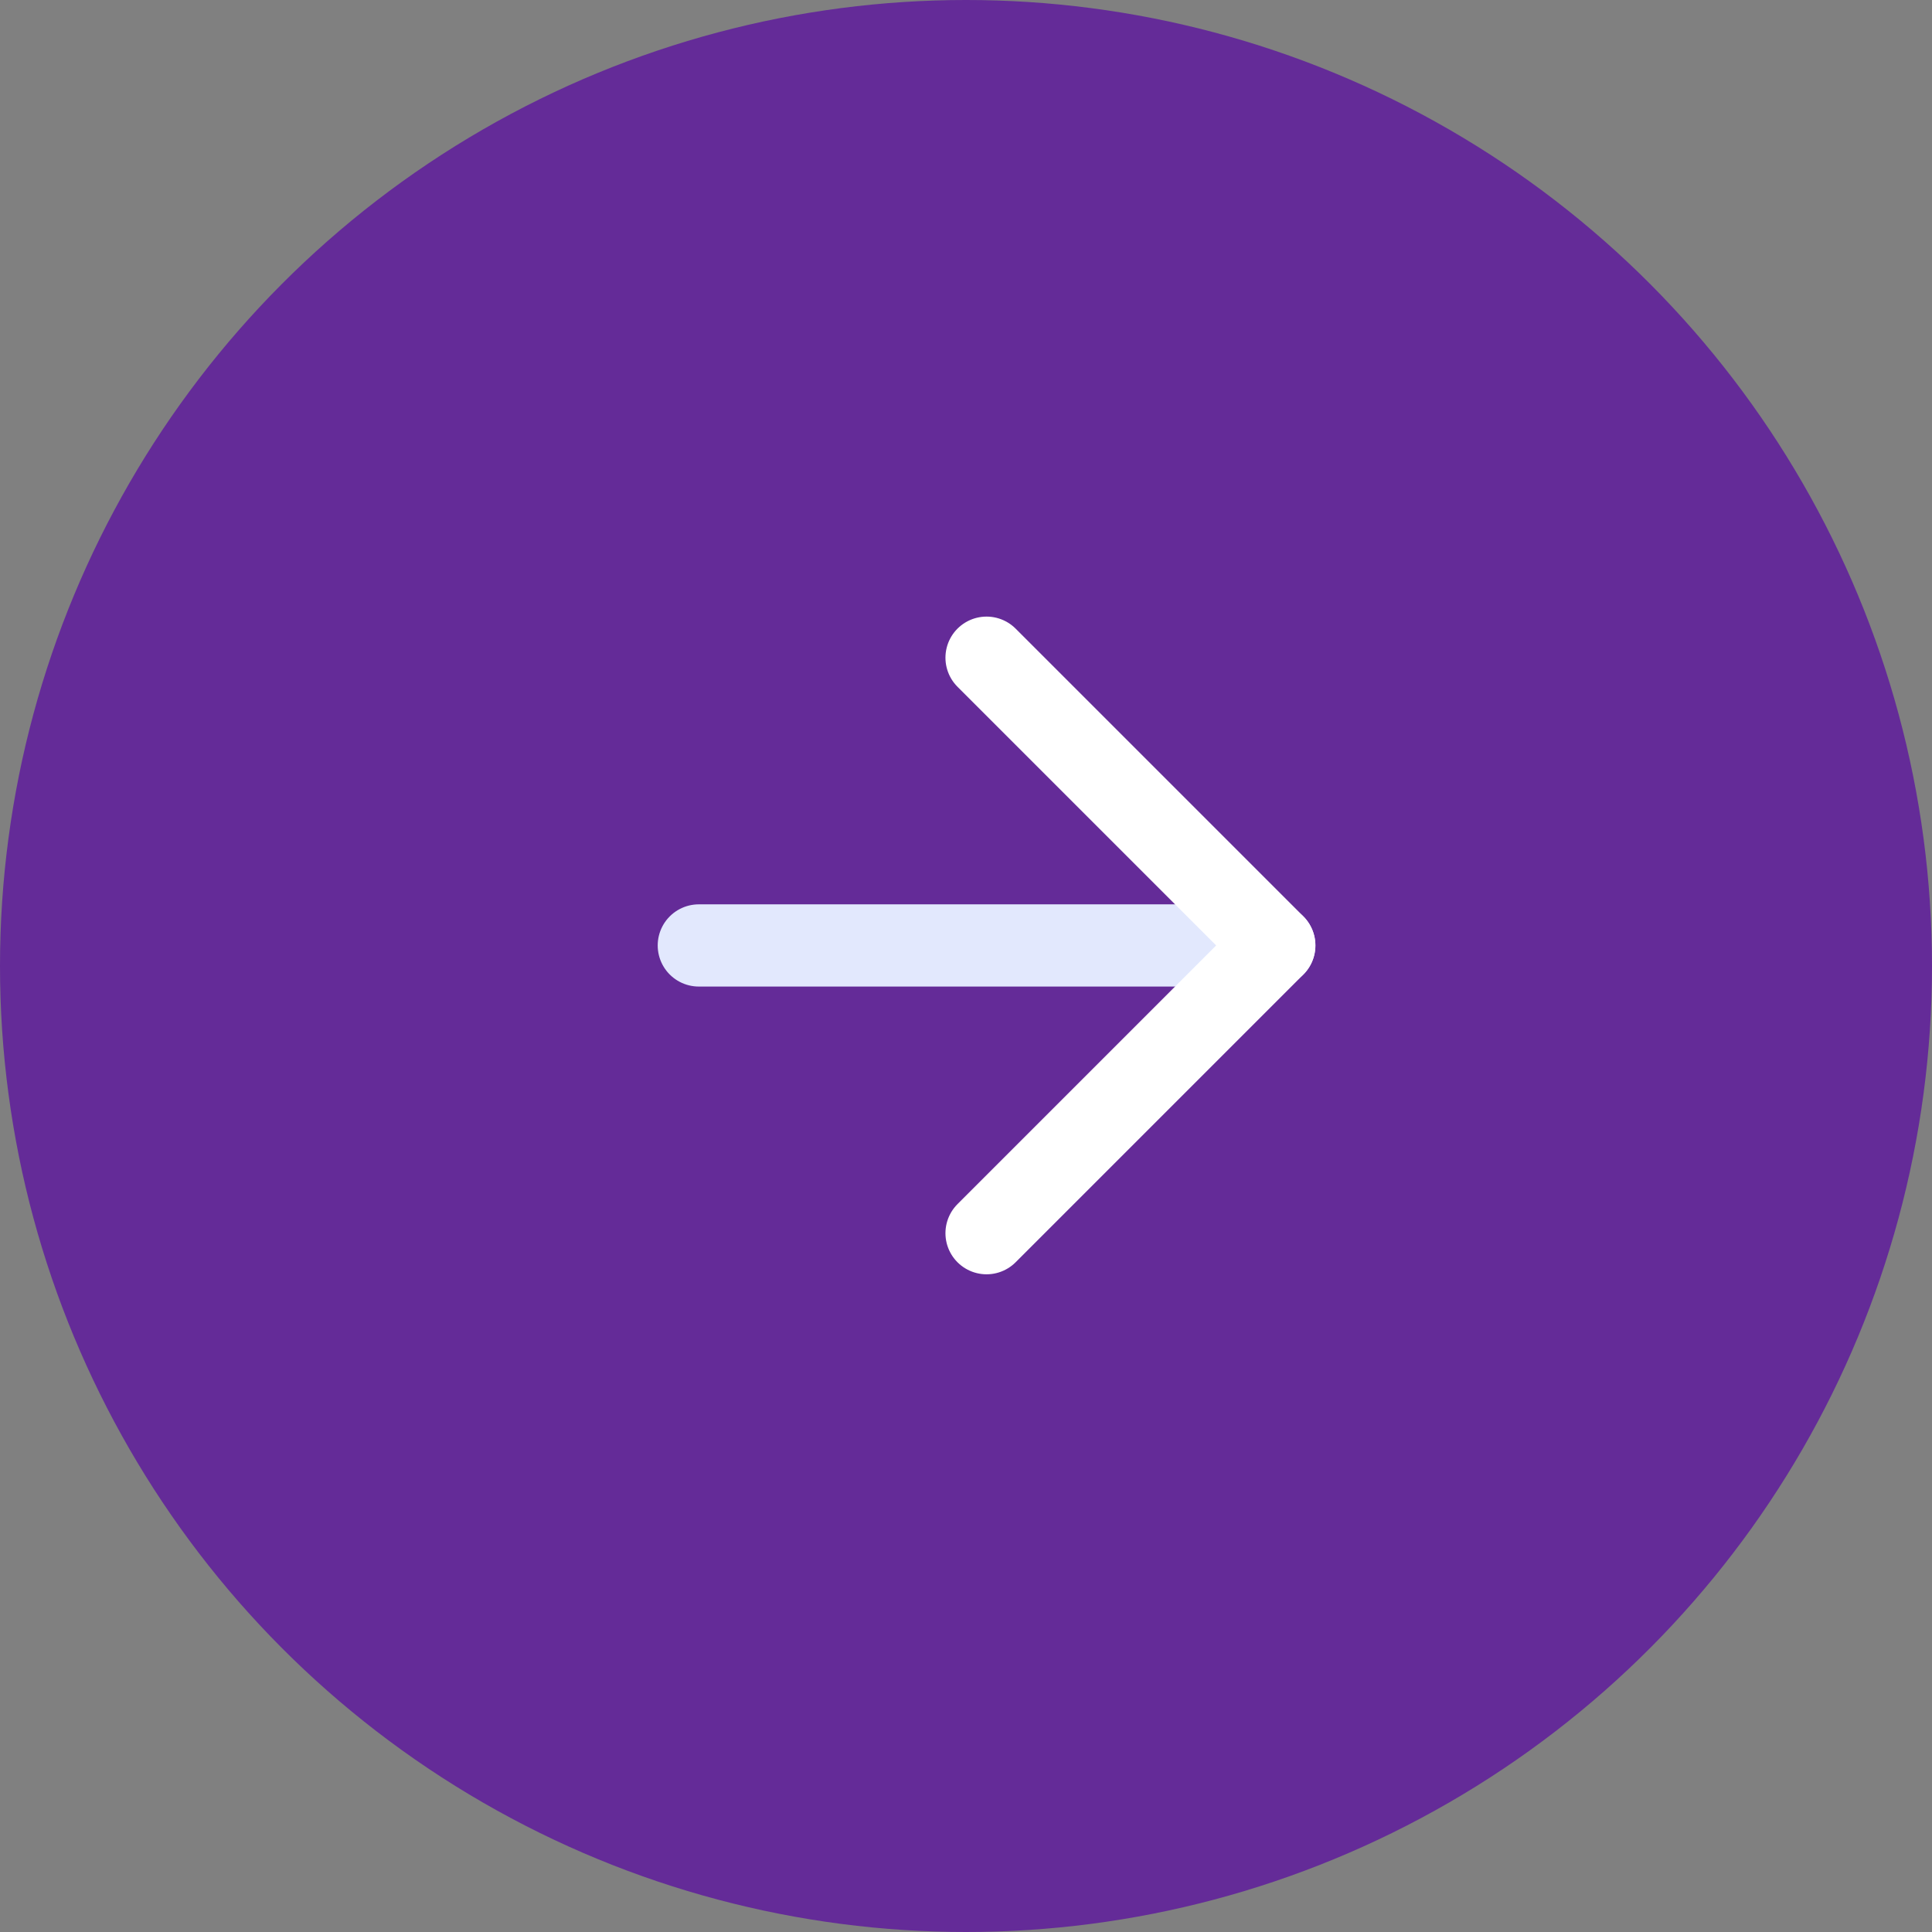
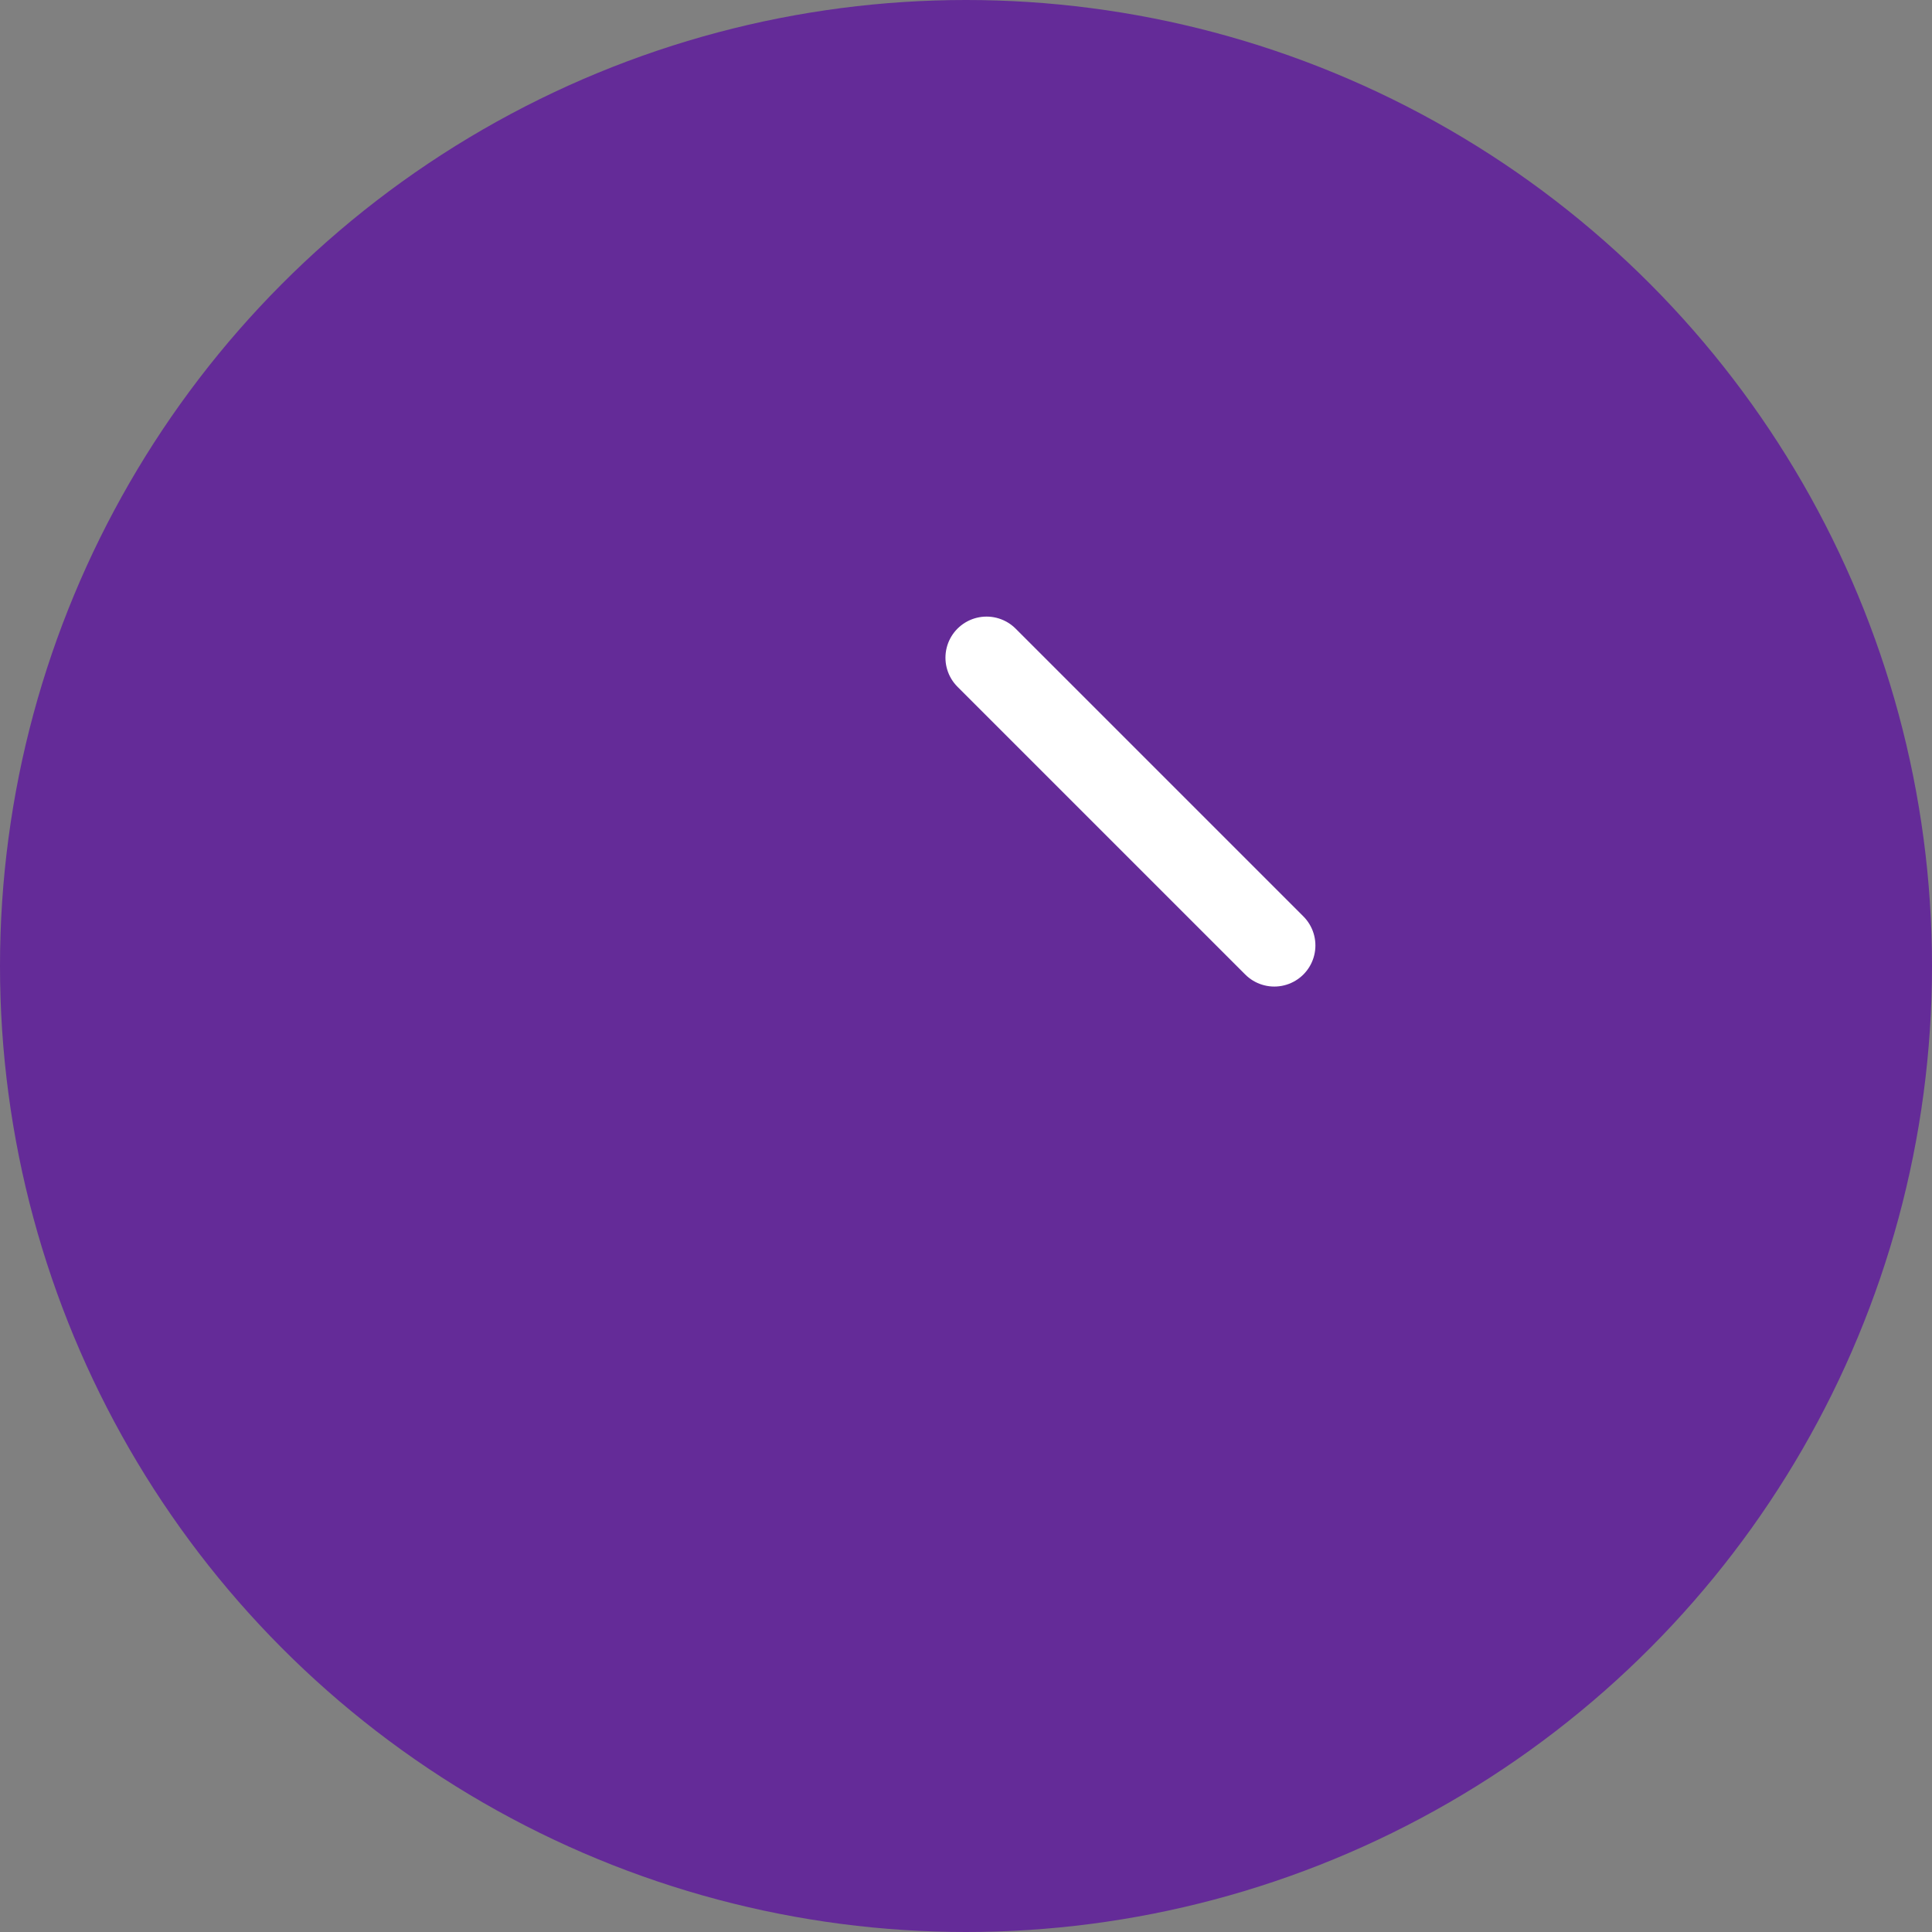
<svg xmlns="http://www.w3.org/2000/svg" width="47" height="47" viewBox="0 0 47 47" fill="none">
  <rect x="0" y="0" width="47" height="47" fill="#808080" stroke="none" />
  <circle cx="23.5" cy="23.5" r="23.5" fill="#642B98" />
-   <path d="M17 23H31" stroke="#E2E8FD" stroke-width="2" stroke-linecap="round" stroke-linejoin="round" />
-   <path d="M24 16L31 23L24 30" stroke="white" stroke-width="2" stroke-linecap="round" stroke-linejoin="round" />
+   <path d="M24 16L31 23" stroke="white" stroke-width="2" stroke-linecap="round" stroke-linejoin="round" />
</svg>